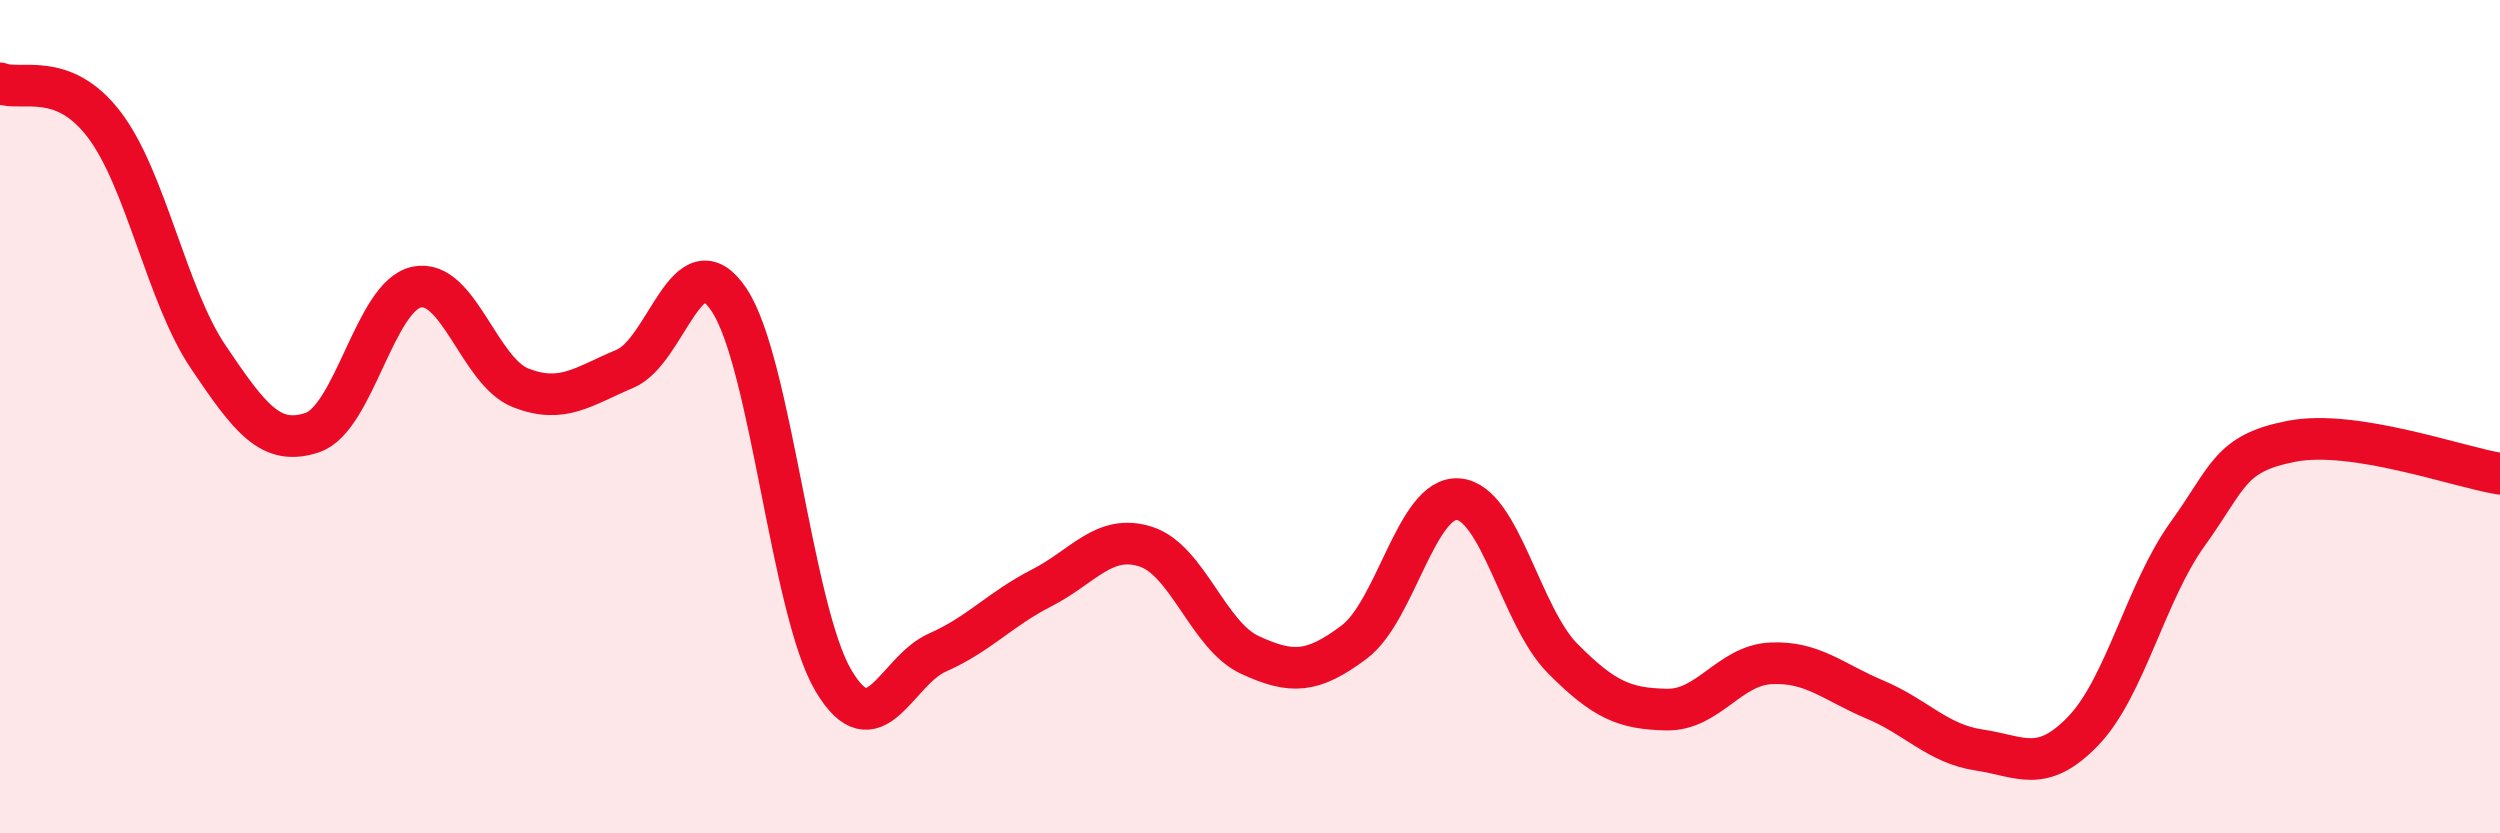
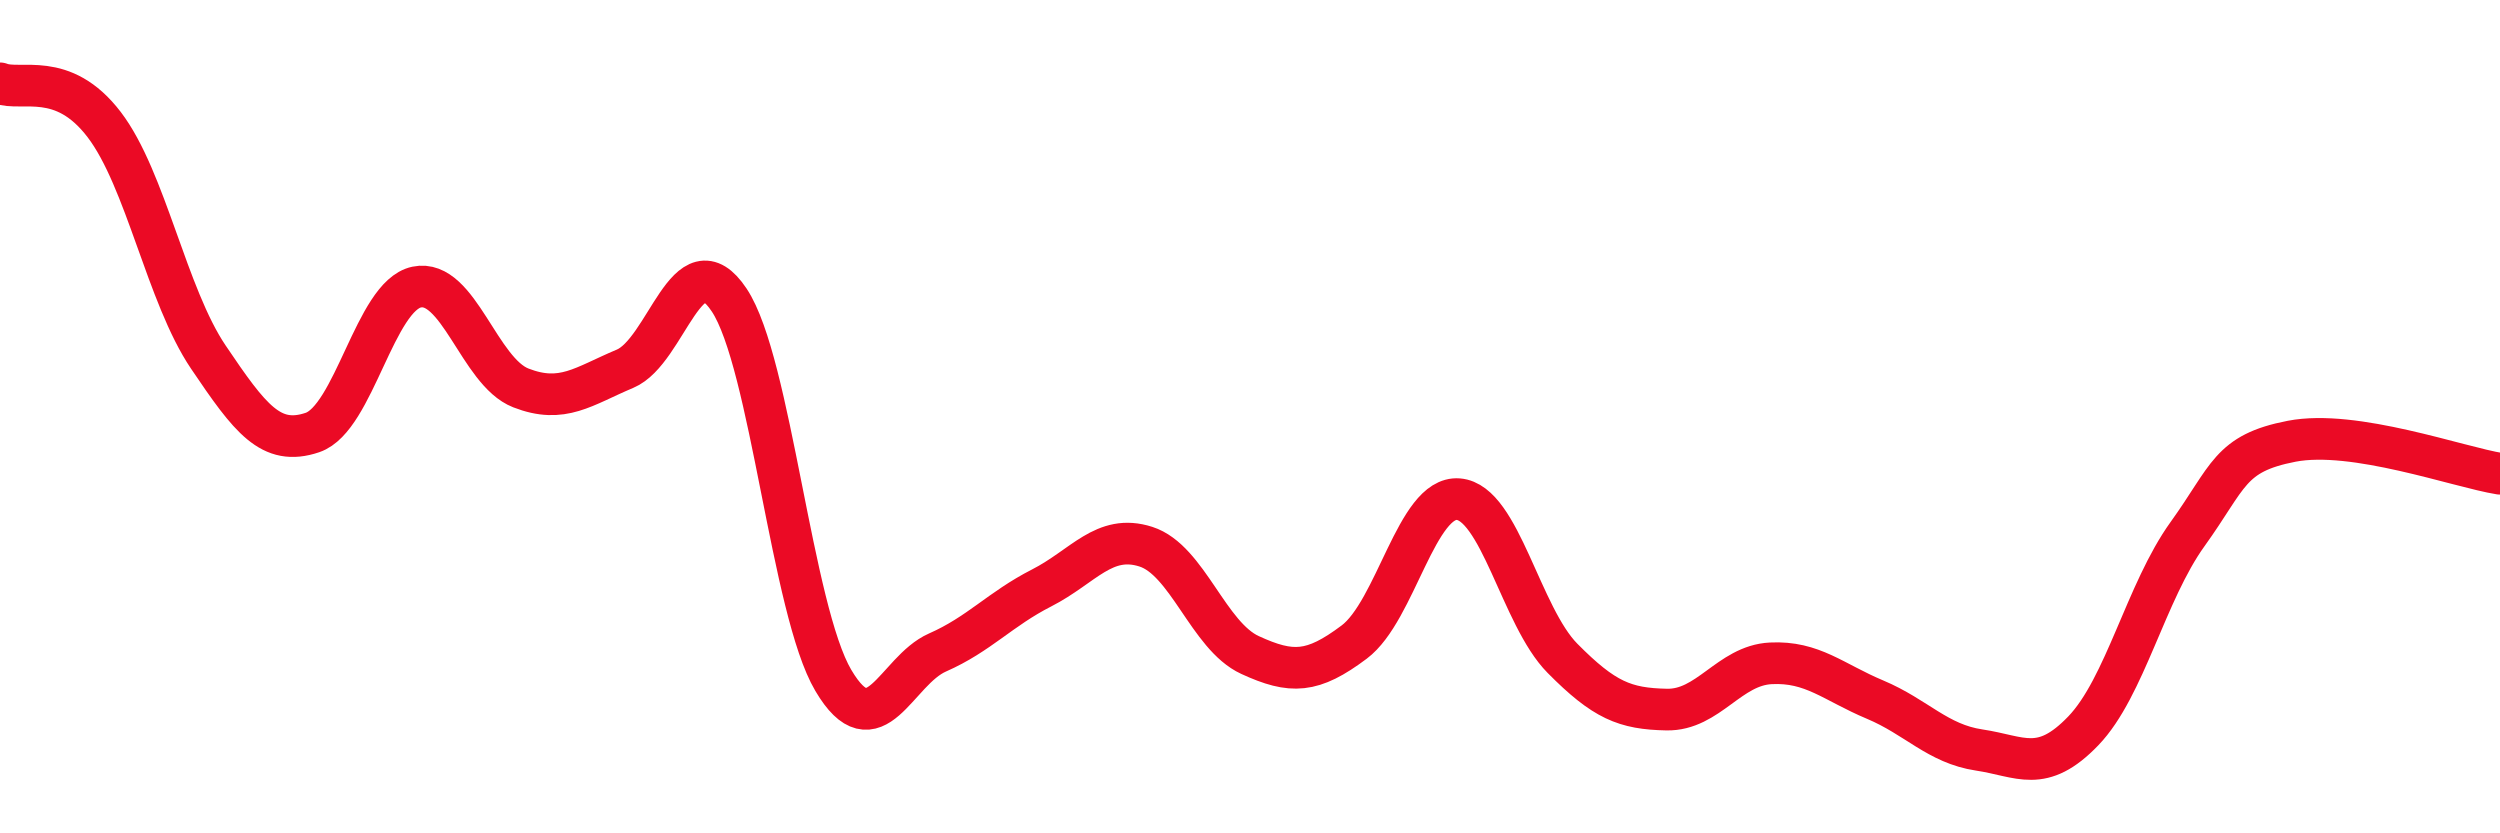
<svg xmlns="http://www.w3.org/2000/svg" width="60" height="20" viewBox="0 0 60 20">
-   <path d="M 0,2 C 0.5,2.2 1.5,1.68 2.5,2.99 C 3.5,4.3 4,7.09 5,8.57 C 6,10.05 6.5,10.72 7.5,10.38 C 8.5,10.04 9,7.1 10,6.89 C 11,6.68 11.5,8.92 12.5,9.31 C 13.5,9.7 14,9.27 15,8.85 C 16,8.43 16.5,5.7 17.5,7.2 C 18.5,8.7 19,14.64 20,16.33 C 21,18.02 21.5,16.1 22.5,15.66 C 23.5,15.22 24,14.62 25,14.11 C 26,13.6 26.5,12.8 27.5,13.12 C 28.5,13.44 29,15.26 30,15.72 C 31,16.18 31.5,16.16 32.5,15.41 C 33.5,14.66 34,11.9 35,11.98 C 36,12.06 36.5,14.79 37.5,15.8 C 38.5,16.81 39,17.01 40,17.03 C 41,17.05 41.5,15.97 42.5,15.92 C 43.5,15.87 44,16.37 45,16.79 C 46,17.21 46.5,17.85 47.5,18 C 48.5,18.15 49,18.58 50,17.54 C 51,16.5 51.5,14.21 52.5,12.82 C 53.5,11.43 53.5,10.88 55,10.59 C 56.5,10.3 59,11.21 60,11.37L60 20L0 20Z" fill="#EB0A25" opacity="0.1" stroke-linecap="round" stroke-linejoin="round" />
  <path d="M 0,2 C 0.5,2.2 1.5,1.68 2.5,2.99 C 3.5,4.3 4,7.09 5,8.57 C 6,10.05 6.5,10.72 7.5,10.38 C 8.5,10.04 9,7.1 10,6.89 C 11,6.68 11.5,8.92 12.5,9.31 C 13.5,9.7 14,9.27 15,8.85 C 16,8.43 16.5,5.7 17.5,7.2 C 18.5,8.7 19,14.64 20,16.33 C 21,18.02 21.5,16.1 22.5,15.66 C 23.5,15.22 24,14.62 25,14.11 C 26,13.6 26.5,12.8 27.5,13.12 C 28.5,13.44 29,15.26 30,15.72 C 31,16.18 31.5,16.16 32.5,15.41 C 33.5,14.66 34,11.9 35,11.98 C 36,12.06 36.5,14.79 37.5,15.8 C 38.5,16.81 39,17.01 40,17.03 C 41,17.05 41.5,15.97 42.5,15.92 C 43.5,15.87 44,16.37 45,16.79 C 46,17.21 46.5,17.85 47.5,18 C 48.5,18.15 49,18.58 50,17.54 C 51,16.5 51.5,14.21 52.5,12.82 C 53.5,11.43 53.5,10.88 55,10.59 C 56.5,10.3 59,11.21 60,11.37" stroke="#EB0A25" stroke-width="1" fill="none" stroke-linecap="round" stroke-linejoin="round" />
</svg>